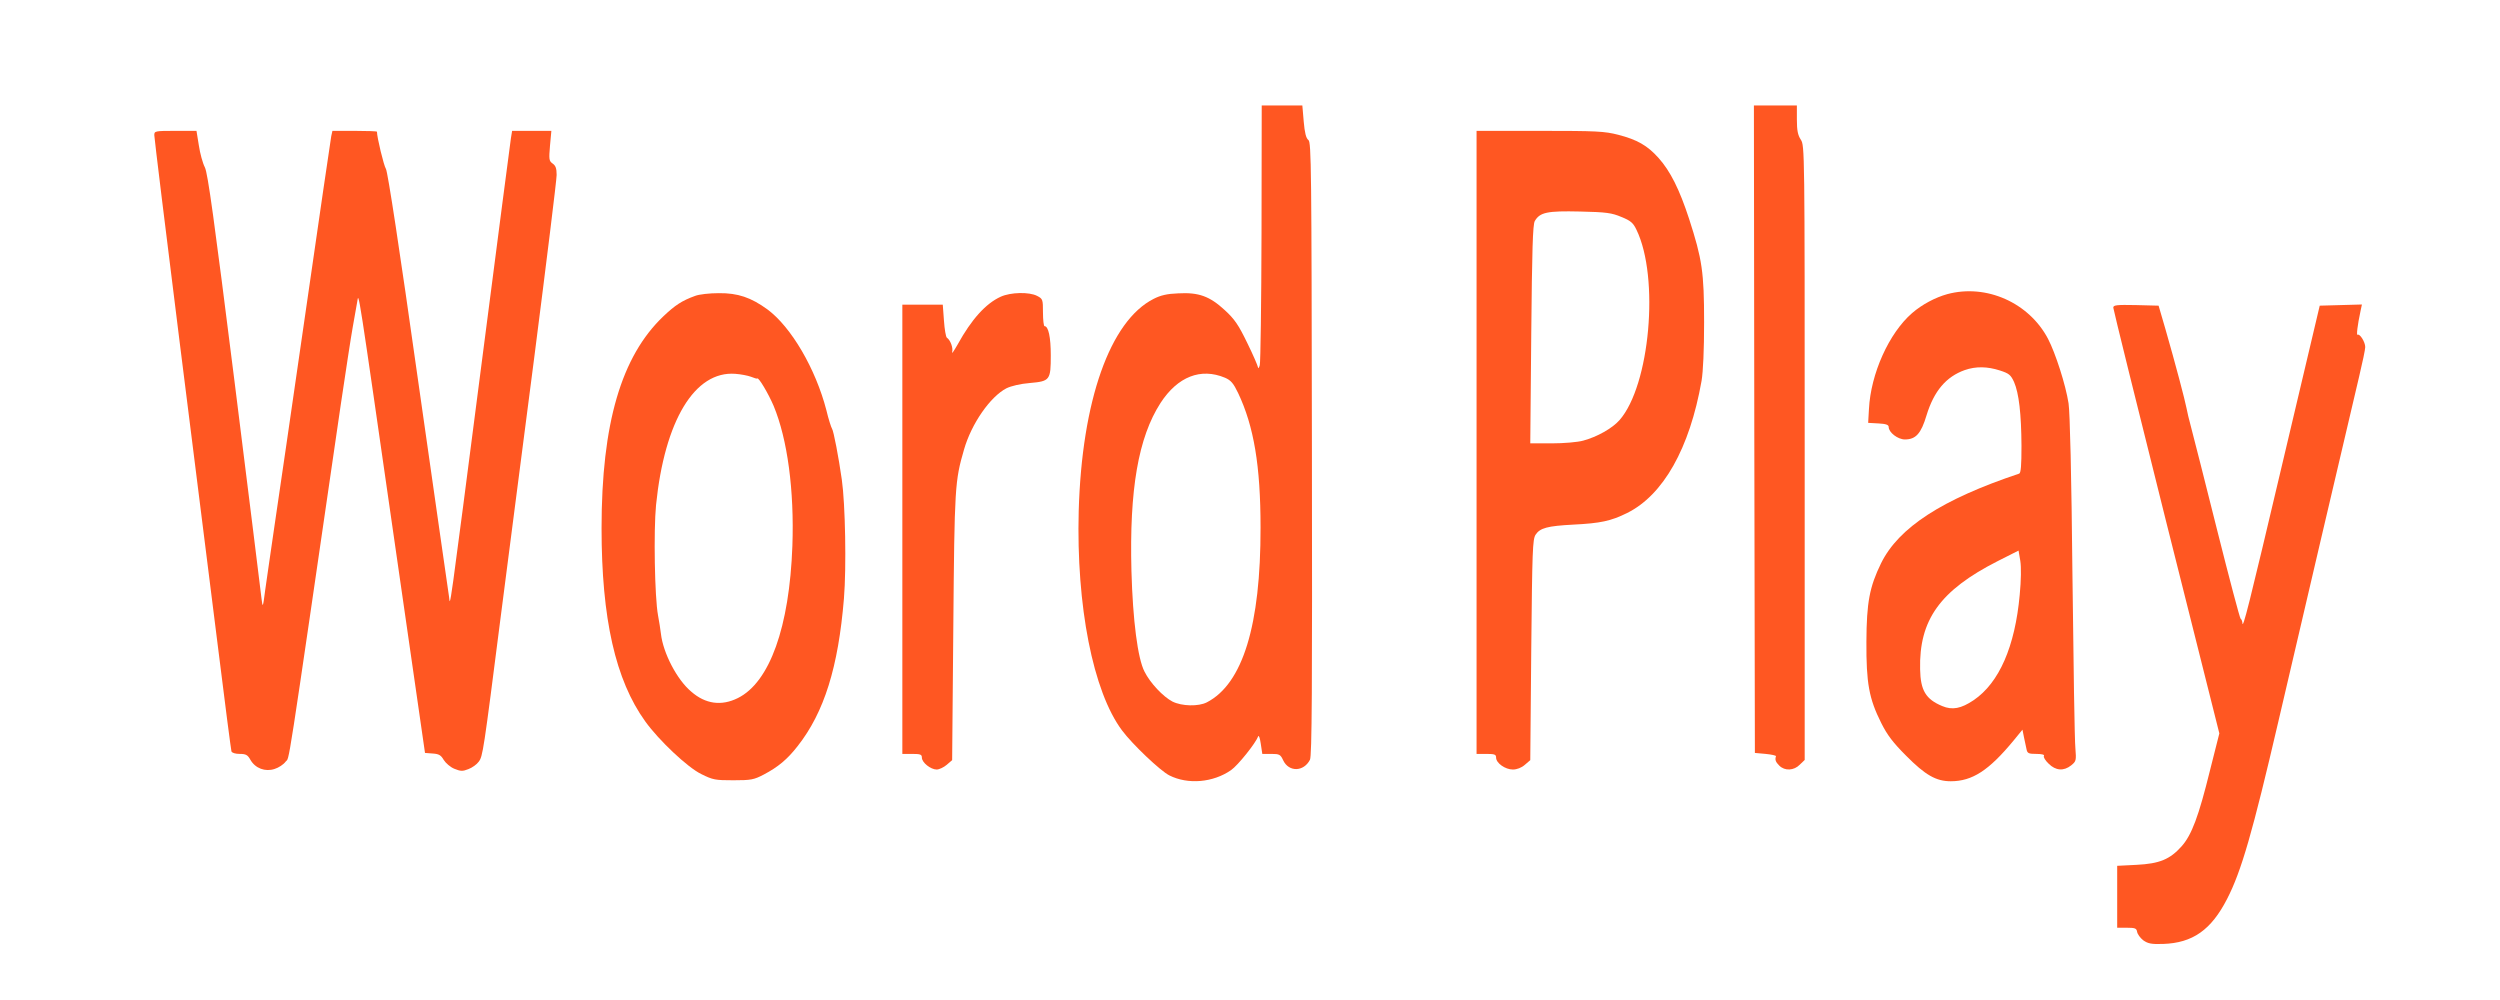
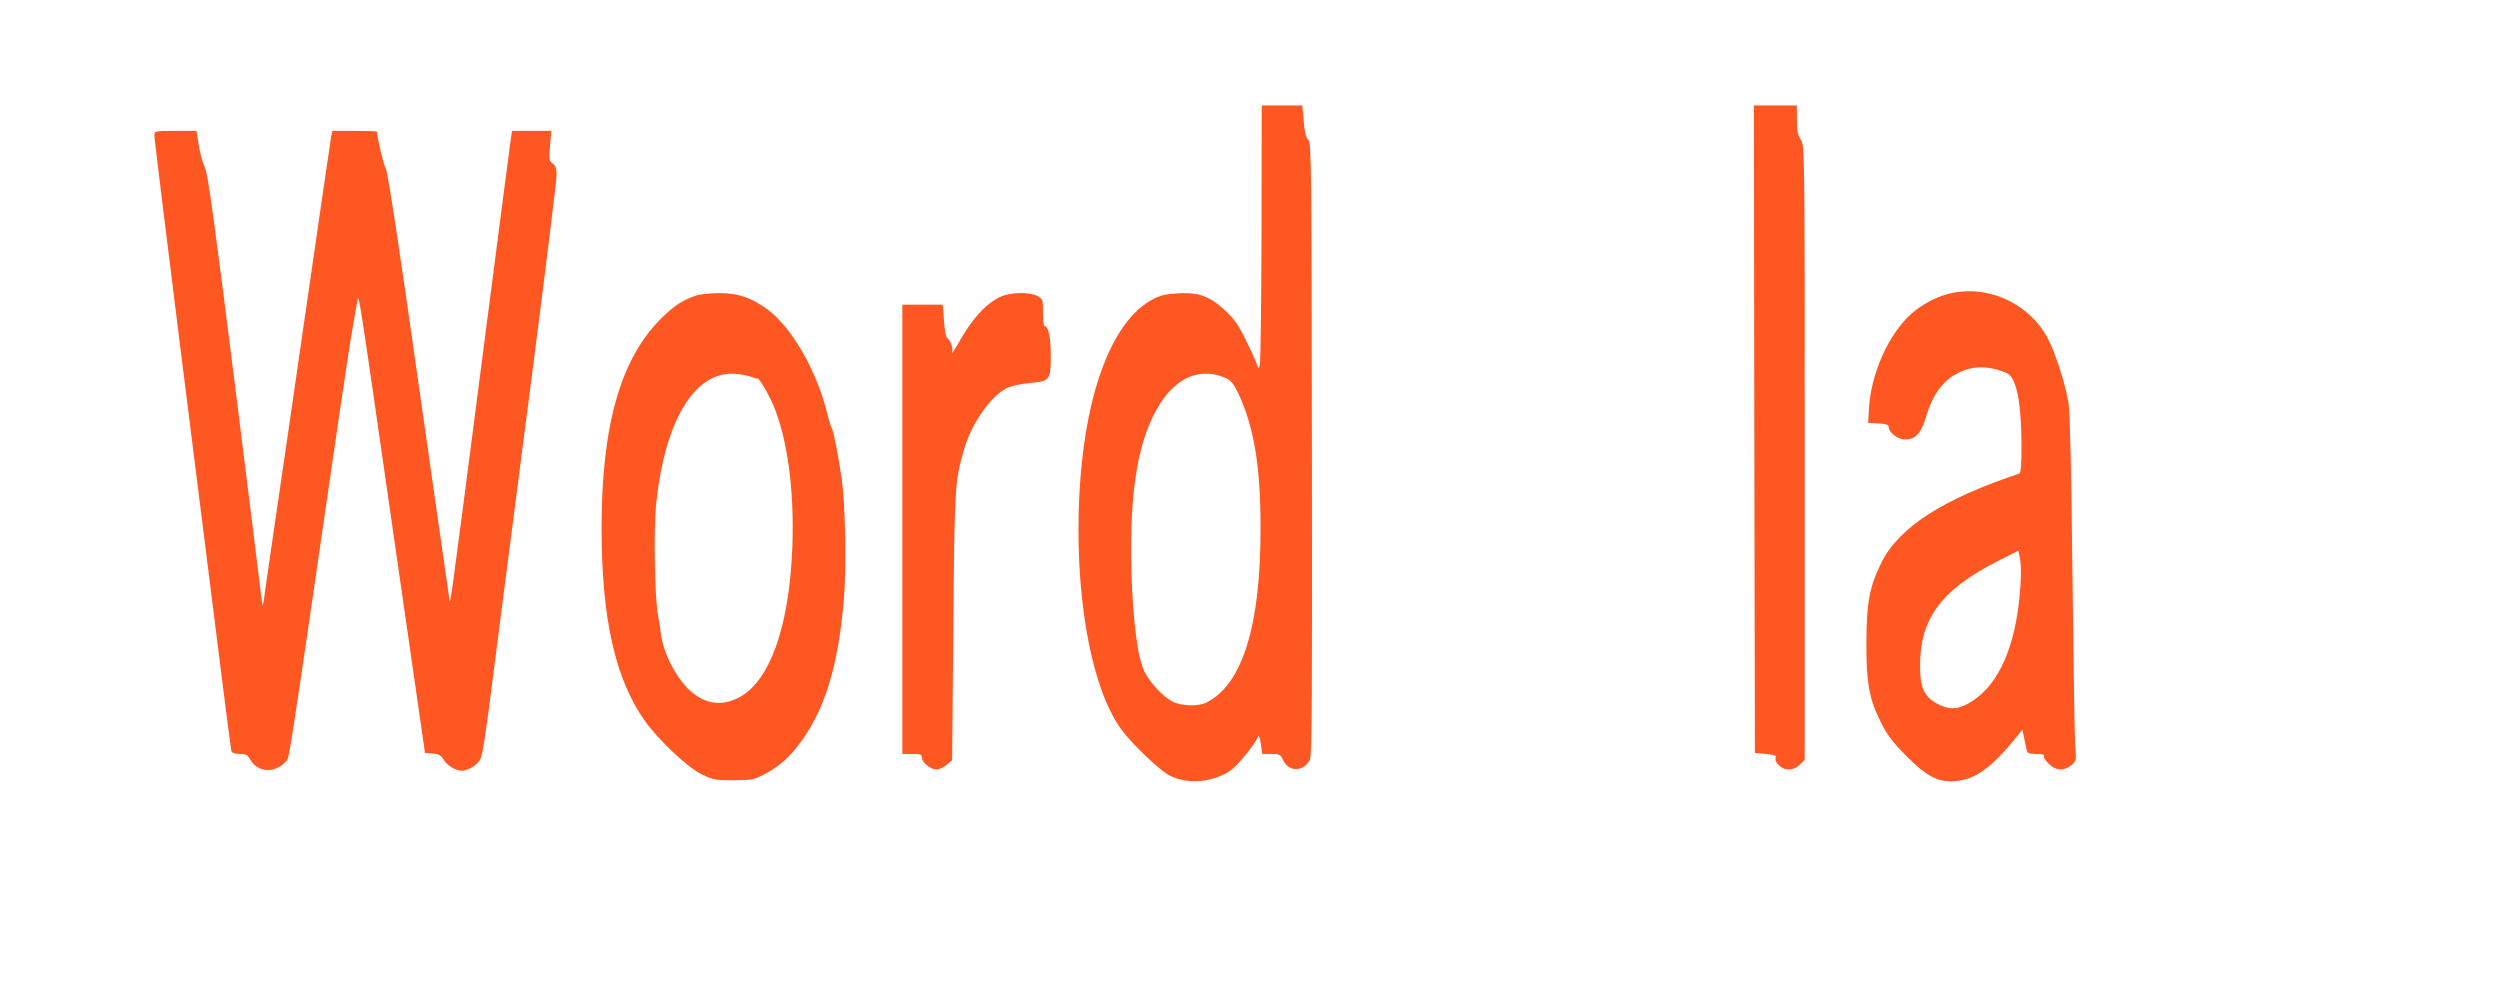
<svg xmlns="http://www.w3.org/2000/svg" version="1.0" width="1280pt" height="512pt" viewBox="0 0 1280 512" preserveAspectRatio="xMidYMid meet">
  <g transform="translate(0,512) scale(0.1,-0.1)" fill="#ff5722" stroke="none">
    <path d="M6459 3928 c-1 -359 -5 -664 -9 -678 -4 -14 -8 -19 -9 -11 -1 8 -25 64 -55 125 -45 93 -65 122 -115 168 -77 71 -133 92 -239 86 -56 -2 -90 -10 -125 -28 -224 -113 -368 -522 -384 -1086 -13 -485 73 -925 222 -1124 52 -70 196 -207 242 -230 95 -48 224 -37 316 27 35 24 126 138 139 173 3 8 9 -9 13 -37 l8 -53 46 0 c42 0 47 -3 61 -33 29 -61 105 -59 137 3 10 20 12 351 10 1593 -2 1435 -3 1570 -18 1580 -12 9 -19 37 -24 95 l-7 82 -104 0 -104 0 -1 -652z m-187 -742 c30 -13 43 -28 67 -78 81 -170 115 -374 115 -688 1 -501 -91 -801 -275 -896 -43 -22 -128 -20 -176 4 -48 25 -114 95 -143 153 -35 67 -60 263 -67 515 -11 418 35 684 149 861 88 135 206 181 330 129z" />
    <path d="M8982 2923 l3 -1658 55 -5 c30 -3 54 -8 53 -12 -6 -18 -2 -29 17 -48 28 -28 75 -26 105 5 l25 24 0 1573 c0 1553 0 1573 -20 1603 -15 23 -20 47 -20 103 l0 72 -110 0 -110 0 2 -1657z" />
    <path d="M790 4428 c0 -13 58 -486 129 -1053 71 -566 159 -1268 196 -1560 36 -291 68 -536 70 -542 3 -8 21 -13 42 -13 32 0 41 -5 55 -30 25 -44 76 -63 124 -47 20 6 46 23 56 37 22 30 -3 -134 283 1830 25 168 52 346 61 395 9 50 19 108 23 130 8 50 0 101 195 -1255 l152 -1055 39 -3 c33 -2 43 -9 57 -33 10 -16 34 -37 54 -45 32 -13 42 -14 72 -2 19 7 43 24 53 38 21 28 24 47 113 745 31 237 107 832 171 1322 63 491 115 913 115 937 0 34 -5 48 -21 59 -18 13 -19 21 -13 91 l7 76 -101 0 -100 0 -6 -37 c-3 -21 -67 -508 -141 -1083 -183 -1416 -169 -1313 -176 -1265 -4 22 -74 519 -158 1104 -96 681 -156 1072 -165 1086 -11 17 -46 162 -46 191 0 2 -51 4 -114 4 l-114 0 -6 -27 c-3 -16 -62 -419 -131 -898 -69 -478 -141 -973 -160 -1100 -18 -126 -40 -273 -47 -325 -12 -93 -13 -94 -19 -45 -3 28 -65 527 -138 1110 -105 835 -137 1068 -152 1098 -11 21 -25 72 -31 113 l-12 74 -108 0 c-105 0 -108 -1 -108 -22z" />
-     <path d="M7560 2855 l0 -1595 50 0 c43 0 50 -3 50 -19 0 -28 47 -61 86 -61 20 0 44 9 61 24 l28 24 5 564 c5 511 7 566 22 590 23 35 61 45 194 52 138 7 191 18 274 59 186 92 321 331 382 677 8 48 13 157 13 300 0 257 -10 323 -77 530 -49 150 -96 244 -156 311 -57 64 -110 94 -207 119 -70 18 -111 20 -402 20 l-323 0 0 -1595z m742 1154 c47 -19 60 -30 77 -66 118 -244 69 -796 -87 -974 -37 -42 -115 -86 -186 -105 -28 -8 -100 -14 -161 -14 l-110 0 5 557 c4 438 8 563 18 581 26 45 63 53 232 49 136 -3 162 -7 212 -28z" />
    <path d="M9970 3614 c-61 -17 -128 -52 -180 -97 -118 -102 -212 -310 -221 -492 l-4 -70 53 -3 c38 -2 52 -7 52 -18 0 -28 47 -64 83 -64 56 0 83 30 111 124 38 124 100 197 195 231 57 20 116 19 181 -2 46 -15 55 -22 72 -59 25 -58 37 -162 38 -327 0 -101 -3 -139 -12 -142 -395 -132 -617 -276 -707 -459 -59 -121 -74 -200 -75 -401 -1 -213 13 -291 76 -417 31 -62 61 -101 127 -167 99 -100 154 -131 229 -131 110 0 195 55 322 209 l45 55 8 -40 c4 -21 10 -49 13 -61 4 -20 11 -23 50 -23 28 0 43 -4 39 -10 -4 -6 7 -24 24 -40 36 -36 77 -39 115 -9 26 21 27 25 22 88 -4 36 -10 433 -15 881 -5 517 -13 841 -20 885 -15 96 -67 257 -105 330 -97 185 -316 283 -516 229z m371 -1539 c-24 -265 -105 -451 -236 -540 -64 -43 -109 -52 -161 -30 -84 35 -111 80 -113 188 -6 253 102 404 397 554 l107 54 9 -53 c5 -33 4 -99 -3 -173z" />
    <path d="M3559 3605 c-67 -24 -103 -48 -162 -104 -216 -205 -317 -550 -317 -1085 0 -463 71 -778 224 -990 69 -96 216 -235 286 -269 60 -30 72 -32 165 -32 91 0 105 3 155 29 74 39 121 78 174 146 136 173 208 404 237 756 13 159 7 484 -11 609 -16 113 -42 249 -50 260 -4 6 -18 48 -29 95 -55 212 -180 426 -302 516 -84 61 -151 84 -249 83 -47 0 -101 -6 -121 -14z m286 -414 c17 -7 31 -11 32 -9 6 9 56 -75 84 -140 71 -171 106 -433 96 -717 -15 -415 -116 -698 -279 -779 -84 -42 -166 -31 -239 33 -73 61 -144 198 -155 296 -3 22 -9 65 -15 95 -17 91 -23 432 -10 565 44 432 198 687 406 671 28 -2 64 -9 80 -15z" />
    <path d="M5124 3601 c-77 -35 -150 -116 -221 -245 -19 -33 -31 -51 -28 -39 6 22 -9 62 -27 74 -5 3 -12 43 -15 88 l-6 81 -103 0 -104 0 0 -1150 0 -1150 50 0 c43 0 50 -3 50 -19 0 -25 45 -61 76 -61 12 0 36 11 51 24 l28 24 6 684 c6 717 8 745 55 907 38 132 134 270 217 313 25 12 71 23 120 27 103 9 107 15 107 142 0 92 -12 149 -32 149 -4 0 -8 31 -8 70 0 67 -1 70 -30 85 -40 21 -135 19 -186 -4z" />
-     <path d="M10820 3545 c0 -8 122 -502 271 -1097 l272 -1083 -48 -190 c-58 -235 -93 -329 -145 -388 -60 -67 -113 -89 -231 -95 l-99 -5 0 -158 0 -159 49 0 c43 0 50 -3 53 -21 2 -12 16 -31 31 -43 24 -17 41 -21 102 -19 151 5 246 71 328 231 73 142 130 340 262 907 70 302 375 1604 414 1768 17 71 31 138 31 150 0 26 -28 70 -39 63 -7 -5 -1 47 15 122 l7 33 -108 -3 -108 -3 -188 -795 c-176 -746 -207 -870 -208 -828 -1 9 -5 18 -9 20 -4 2 -58 206 -120 453 -62 248 -122 484 -133 525 -11 41 -22 86 -24 100 -8 42 -57 228 -108 405 l-35 120 -116 3 c-99 2 -116 0 -116 -13z" />
  </g>
</svg>